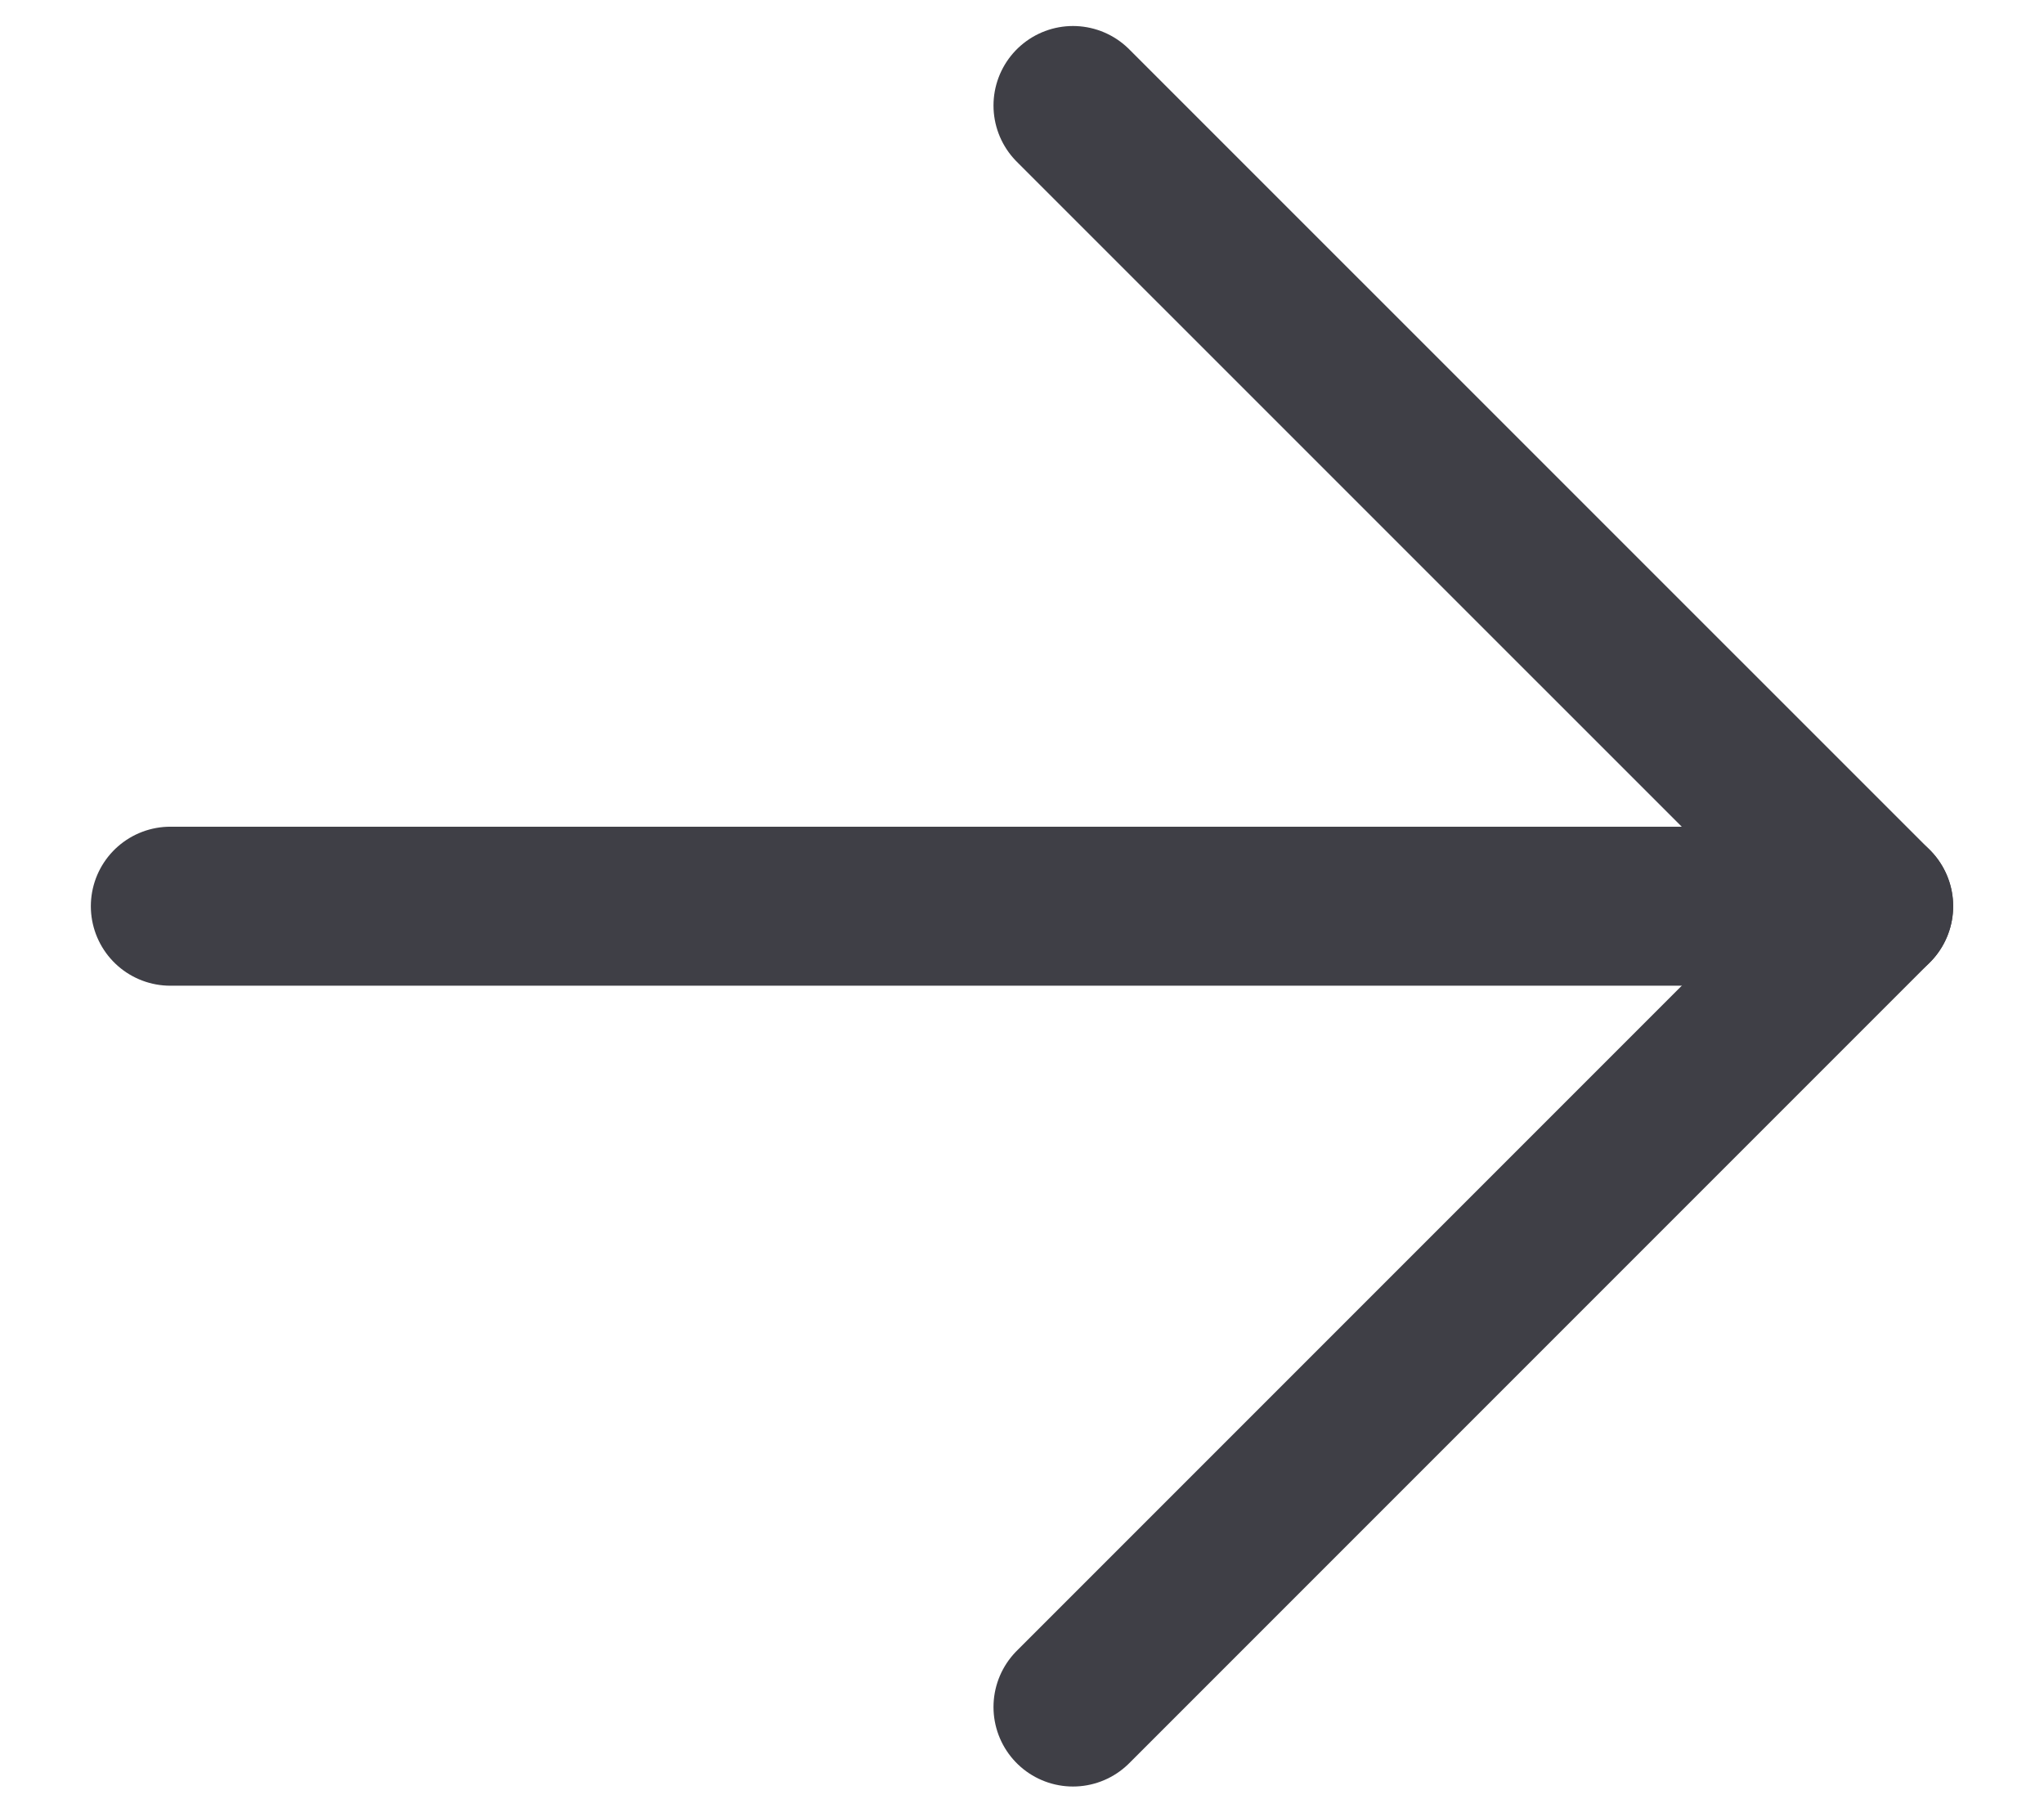
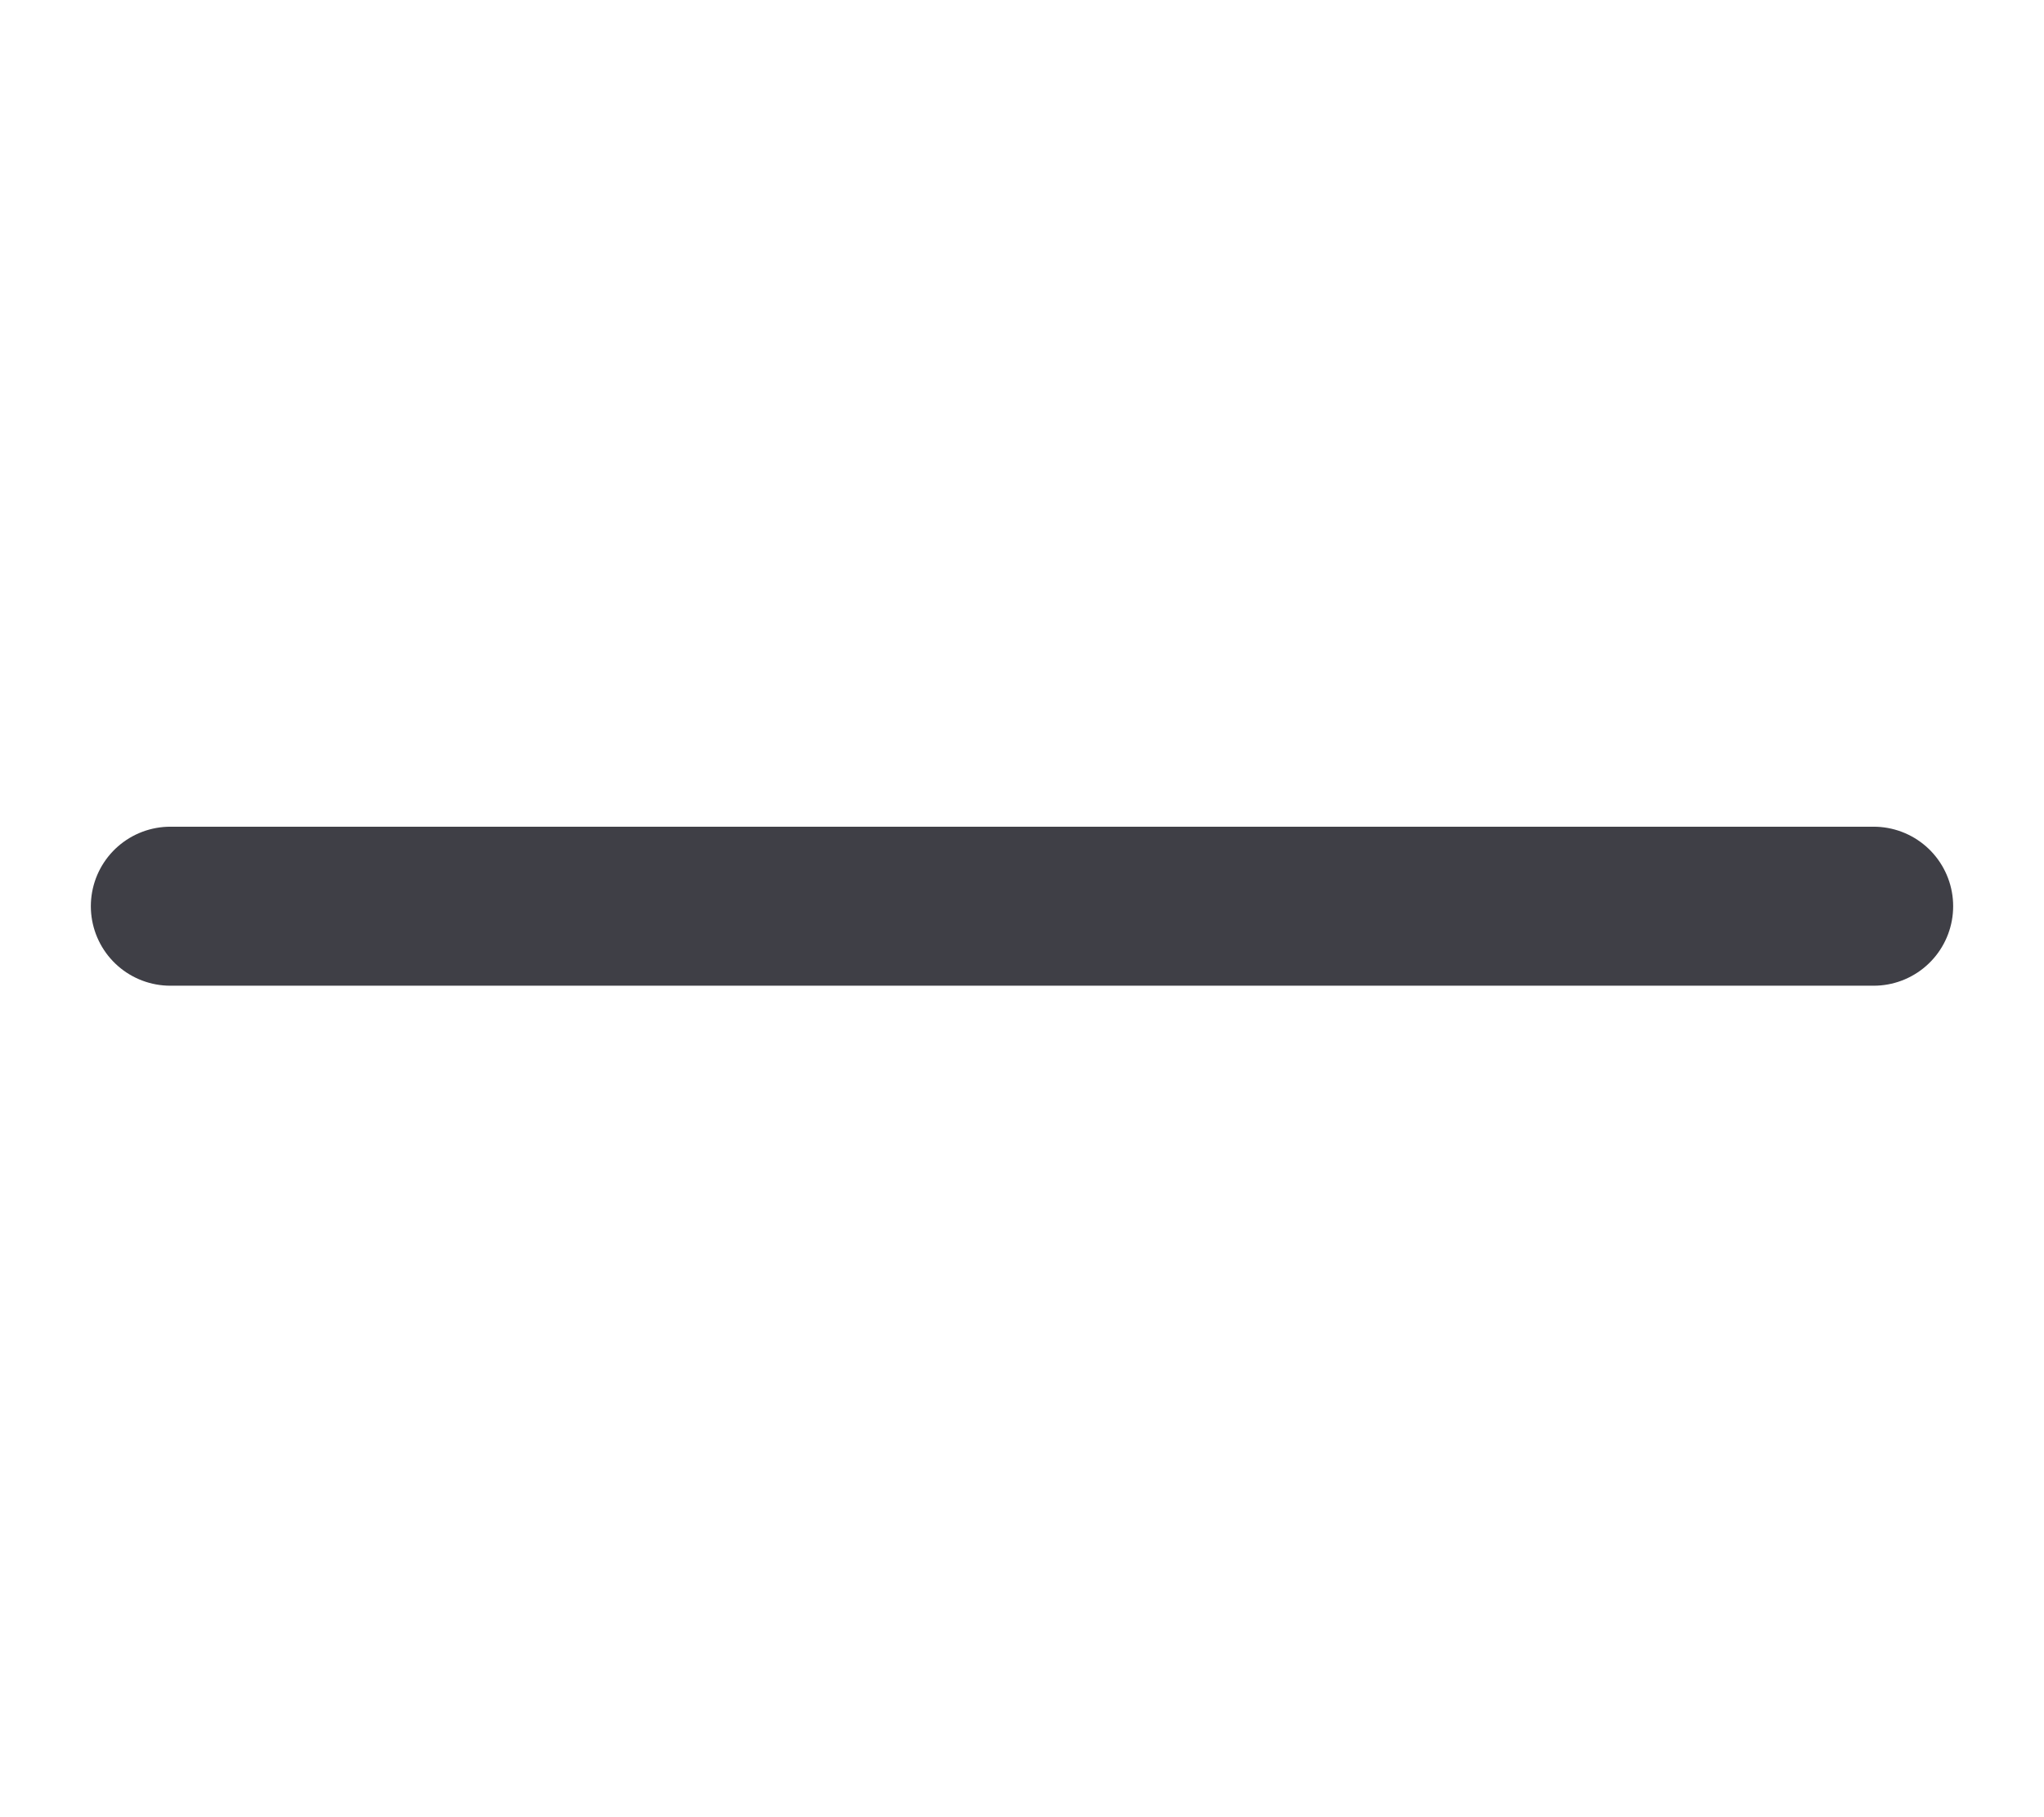
<svg xmlns="http://www.w3.org/2000/svg" width="18" height="16" viewBox="0 0 18 16" fill="none">
-   <path d="M9.449 0.929L16.5 7.979L9.449 15.03" stroke="#3F3F46" stroke-width="1.4" stroke-linecap="round" stroke-linejoin="round" />
  <path d="M16.5 7.979L1.5 7.979" stroke="#3F3F46" stroke-width="1.4" stroke-linecap="round" stroke-linejoin="round" />
</svg>